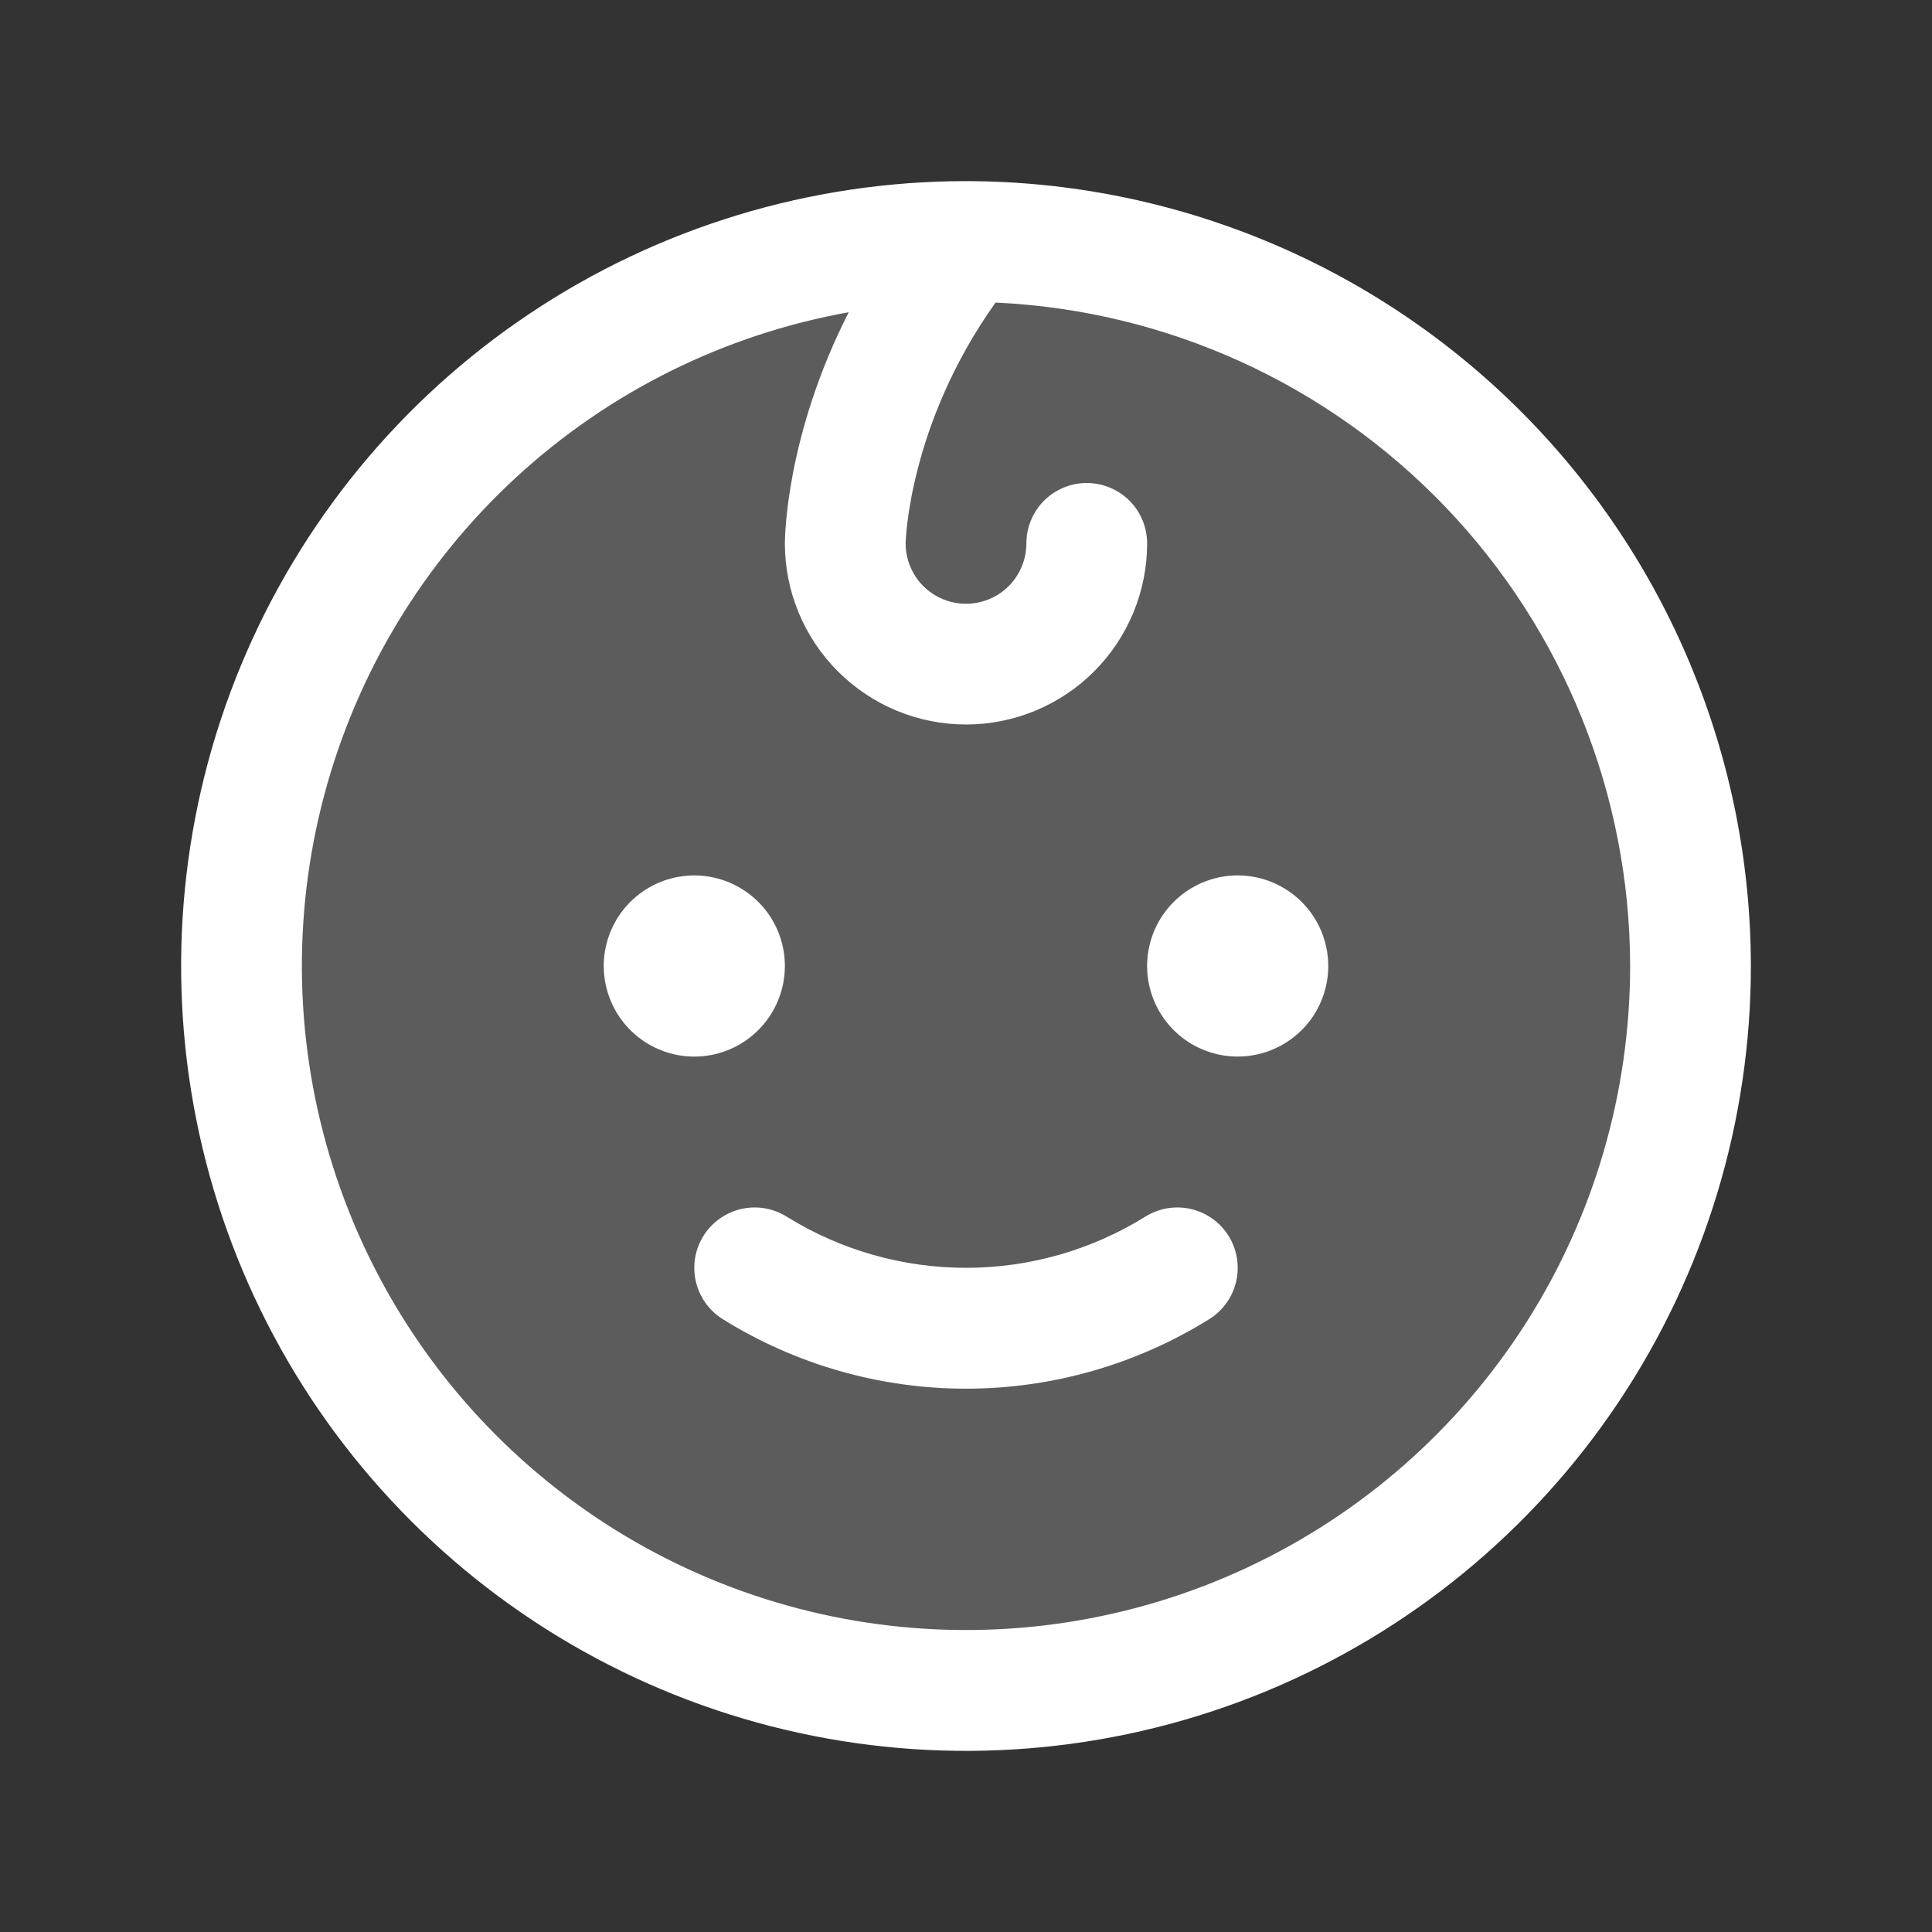
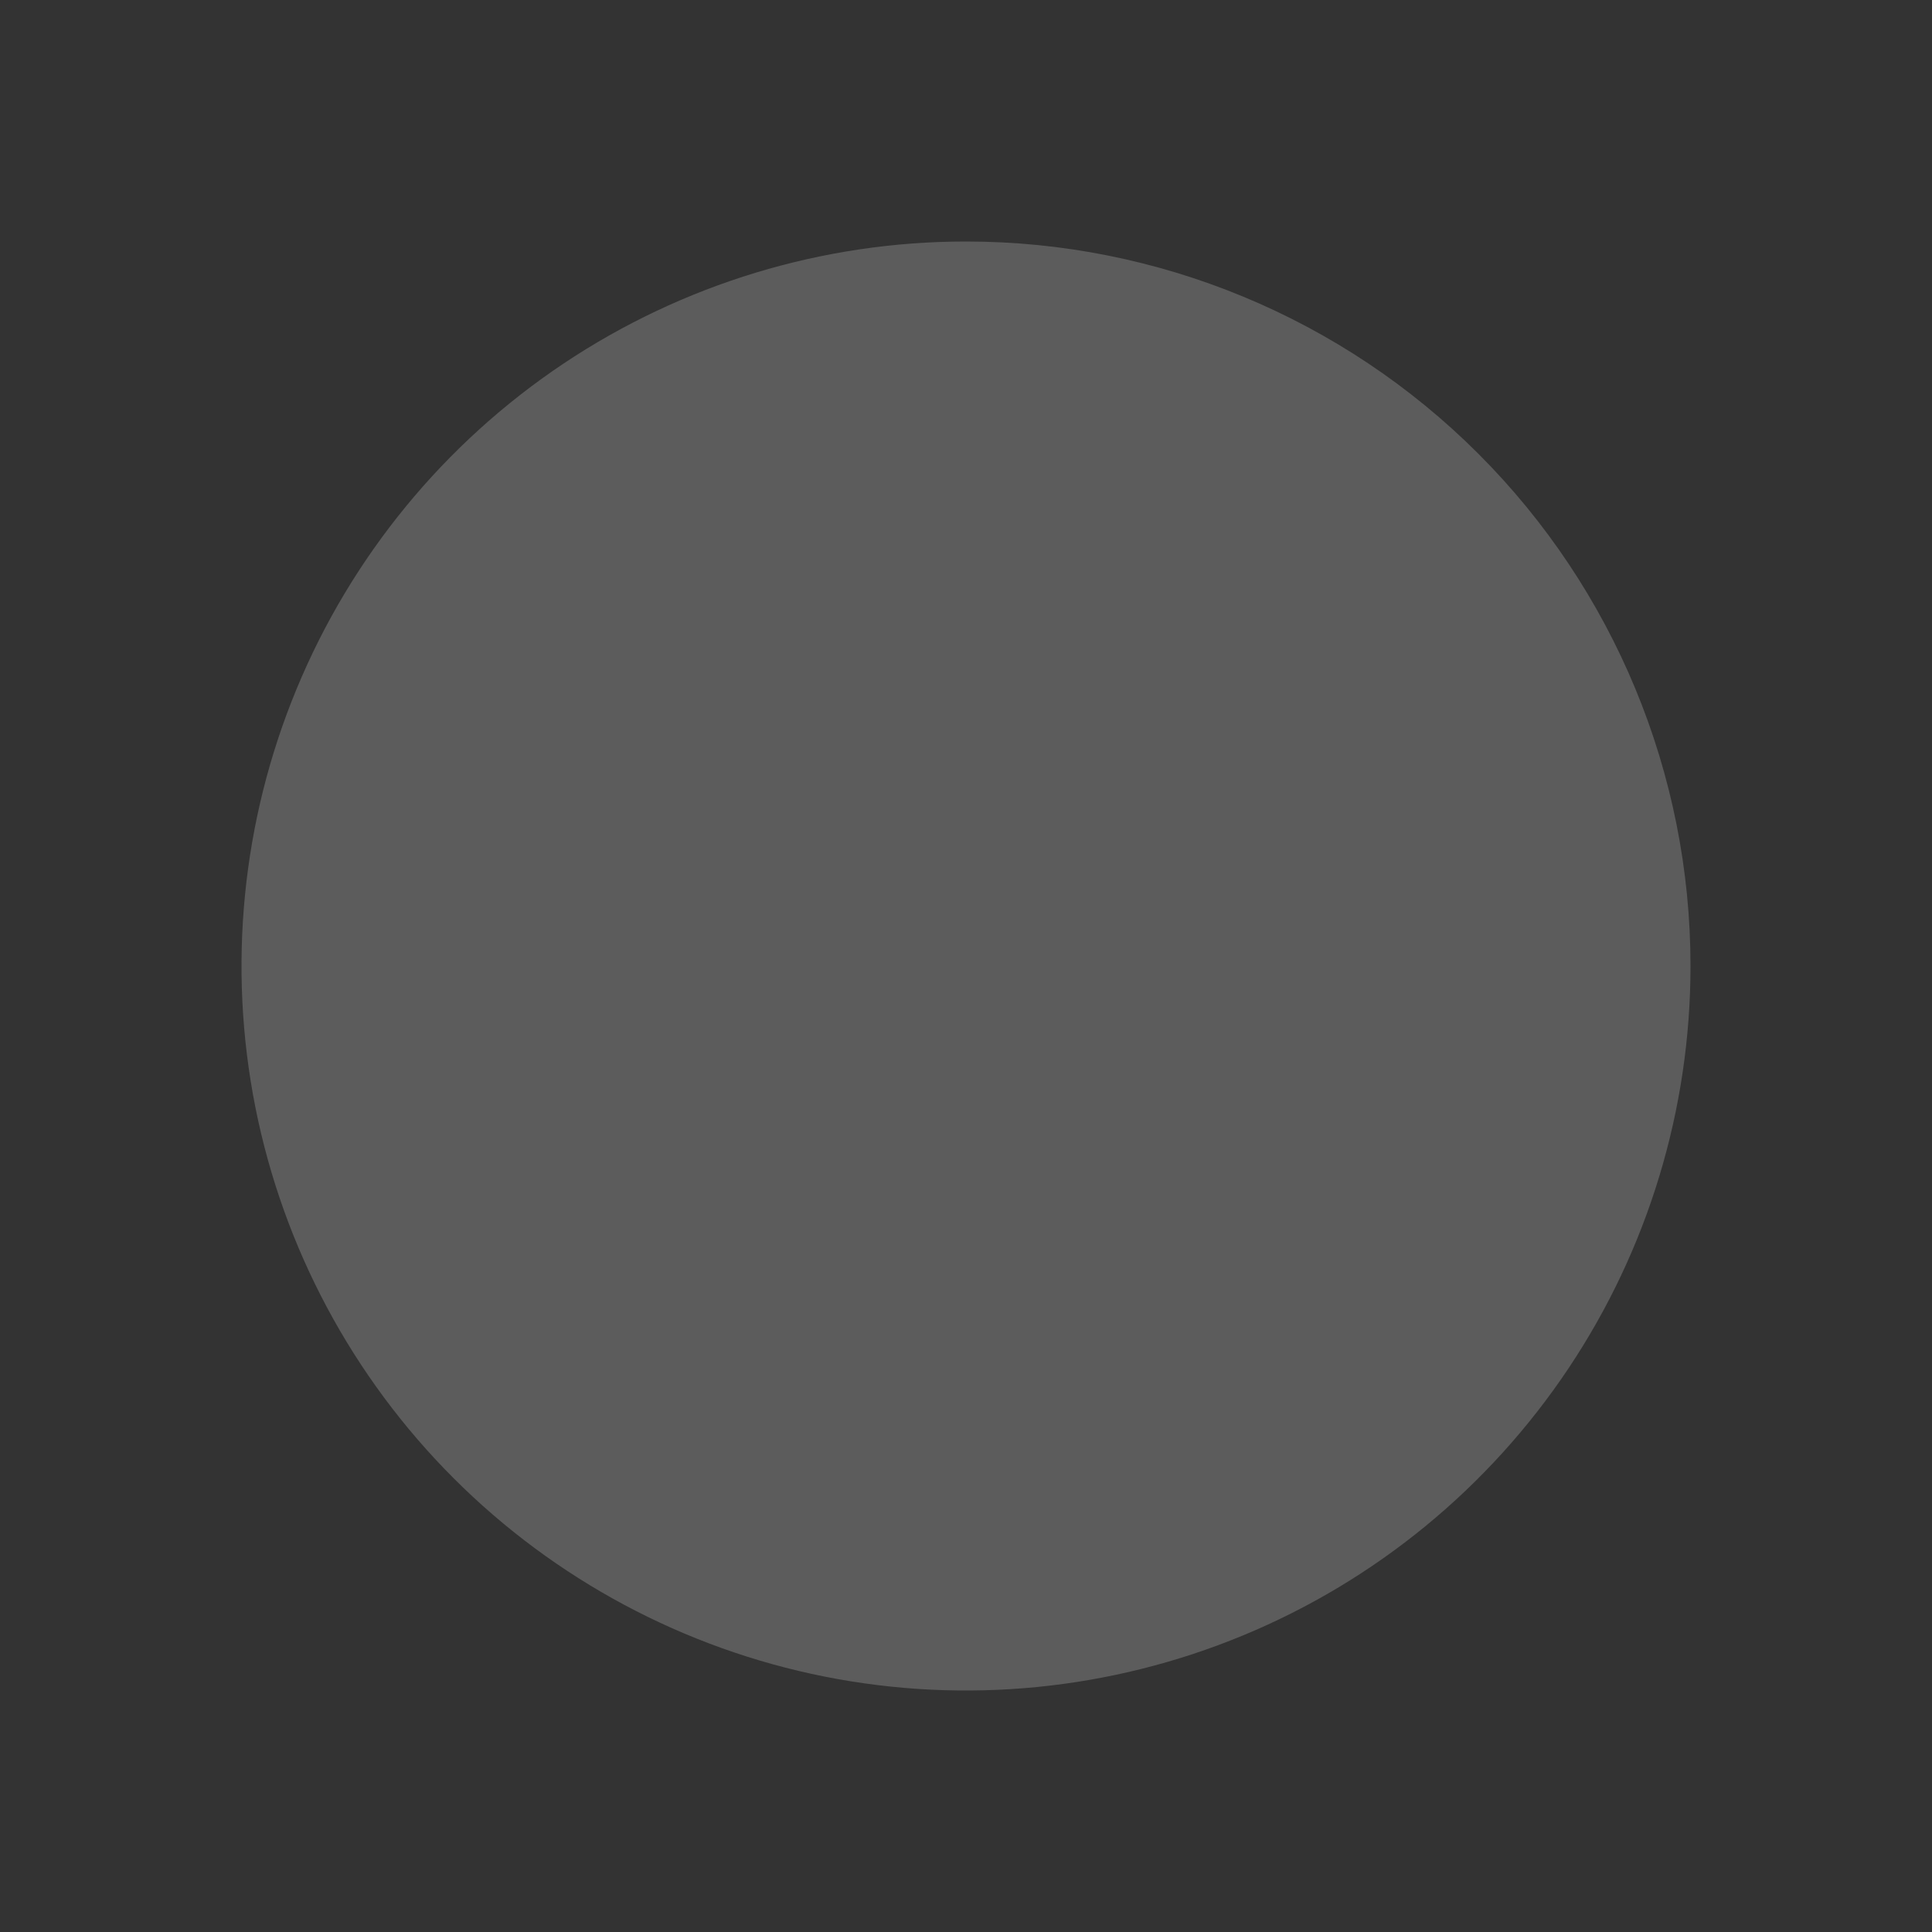
<svg xmlns="http://www.w3.org/2000/svg" width="36" height="36" viewBox="0 0 36 36" fill="none">
  <rect x="0" y="0" width="36" height="36" fill="#333333" stroke="none" />
  <path opacity="0.2" d="M31.5 18C31.5 20.67 30.708 23.28 29.225 25.5C27.741 27.72 25.633 29.451 23.166 30.472C20.699 31.494 17.985 31.762 15.366 31.241C12.748 30.72 10.342 29.434 8.454 27.546C6.566 25.658 5.28 23.253 4.759 20.634C4.239 18.015 4.506 15.301 5.528 12.834C6.549 10.367 8.28 8.259 10.5 6.775C12.72 5.292 15.33 4.5 18 4.5C21.58 4.5 25.014 5.922 27.546 8.454C30.078 10.986 31.5 14.42 31.5 18Z" fill="white" />
-   <path d="M12.938 19.688C12.604 19.688 12.277 19.588 12 19.403C11.723 19.218 11.506 18.954 11.379 18.646C11.251 18.337 11.217 17.998 11.282 17.671C11.348 17.343 11.508 17.043 11.744 16.807C11.98 16.571 12.281 16.41 12.608 16.345C12.936 16.28 13.275 16.313 13.583 16.441C13.892 16.569 14.155 16.785 14.341 17.062C14.526 17.34 14.625 17.666 14.625 18C14.625 18.448 14.447 18.877 14.131 19.193C13.814 19.51 13.385 19.688 12.938 19.688ZM23.062 16.312C22.729 16.312 22.402 16.412 22.125 16.597C21.848 16.782 21.631 17.046 21.503 17.354C21.376 17.663 21.342 18.002 21.407 18.329C21.473 18.657 21.633 18.957 21.869 19.193C22.105 19.429 22.406 19.59 22.733 19.655C23.061 19.72 23.4 19.687 23.708 19.559C24.017 19.431 24.28 19.215 24.466 18.938C24.651 18.66 24.75 18.334 24.75 18C24.75 17.552 24.572 17.123 24.256 16.807C23.939 16.49 23.51 16.312 23.062 16.312ZM21.337 22.673C20.335 23.295 19.179 23.624 18 23.624C16.821 23.624 15.665 23.295 14.663 22.673C14.411 22.514 14.105 22.461 13.814 22.527C13.523 22.593 13.27 22.772 13.111 23.024C12.951 23.277 12.899 23.582 12.965 23.874C13.031 24.165 13.21 24.418 13.462 24.577C14.823 25.426 16.396 25.876 18 25.876C19.604 25.876 21.177 25.426 22.538 24.577C22.791 24.418 22.969 24.165 23.035 23.874C23.101 23.582 23.049 23.277 22.89 23.024C22.73 22.772 22.477 22.593 22.186 22.527C21.895 22.461 21.59 22.514 21.337 22.673ZM32.625 18C32.625 20.893 31.767 23.72 30.16 26.125C28.553 28.53 26.269 30.405 23.597 31.512C20.924 32.619 17.984 32.908 15.147 32.344C12.31 31.78 9.704 30.387 7.659 28.341C5.613 26.296 4.22 23.69 3.656 20.853C3.092 18.016 3.381 15.076 4.488 12.403C5.595 9.731 7.47 7.447 9.875 5.84C12.28 4.233 15.107 3.375 18 3.375C21.878 3.379 25.595 4.921 28.337 7.663C31.079 10.405 32.621 14.123 32.625 18ZM30.375 18C30.371 14.814 29.14 11.753 26.938 9.451C24.736 7.148 21.732 5.783 18.55 5.638C16.92 7.928 16.875 10.108 16.875 10.125C16.875 10.423 16.994 10.71 17.204 10.921C17.416 11.132 17.702 11.25 18 11.25C18.298 11.25 18.584 11.132 18.796 10.921C19.006 10.71 19.125 10.423 19.125 10.125C19.125 9.827 19.244 9.54 19.454 9.329C19.666 9.119 19.952 9 20.25 9C20.548 9 20.834 9.119 21.046 9.329C21.256 9.54 21.375 9.827 21.375 10.125C21.375 11.02 21.019 11.879 20.387 12.511C19.754 13.144 18.895 13.5 18 13.5C17.105 13.5 16.247 13.144 15.614 12.511C14.981 11.879 14.625 11.02 14.625 10.125C14.625 10.022 14.643 8.114 15.815 5.818C13.498 6.233 11.347 7.301 9.616 8.896C7.885 10.491 6.644 12.546 6.04 14.822C5.435 17.097 5.493 19.497 6.205 21.741C6.916 23.985 8.254 25.979 10.059 27.489C11.864 29 14.063 29.964 16.397 30.269C18.732 30.574 21.104 30.207 23.237 29.21C25.37 28.214 27.174 26.63 28.439 24.645C29.703 22.659 30.375 20.354 30.375 18Z" fill="white" />
</svg>